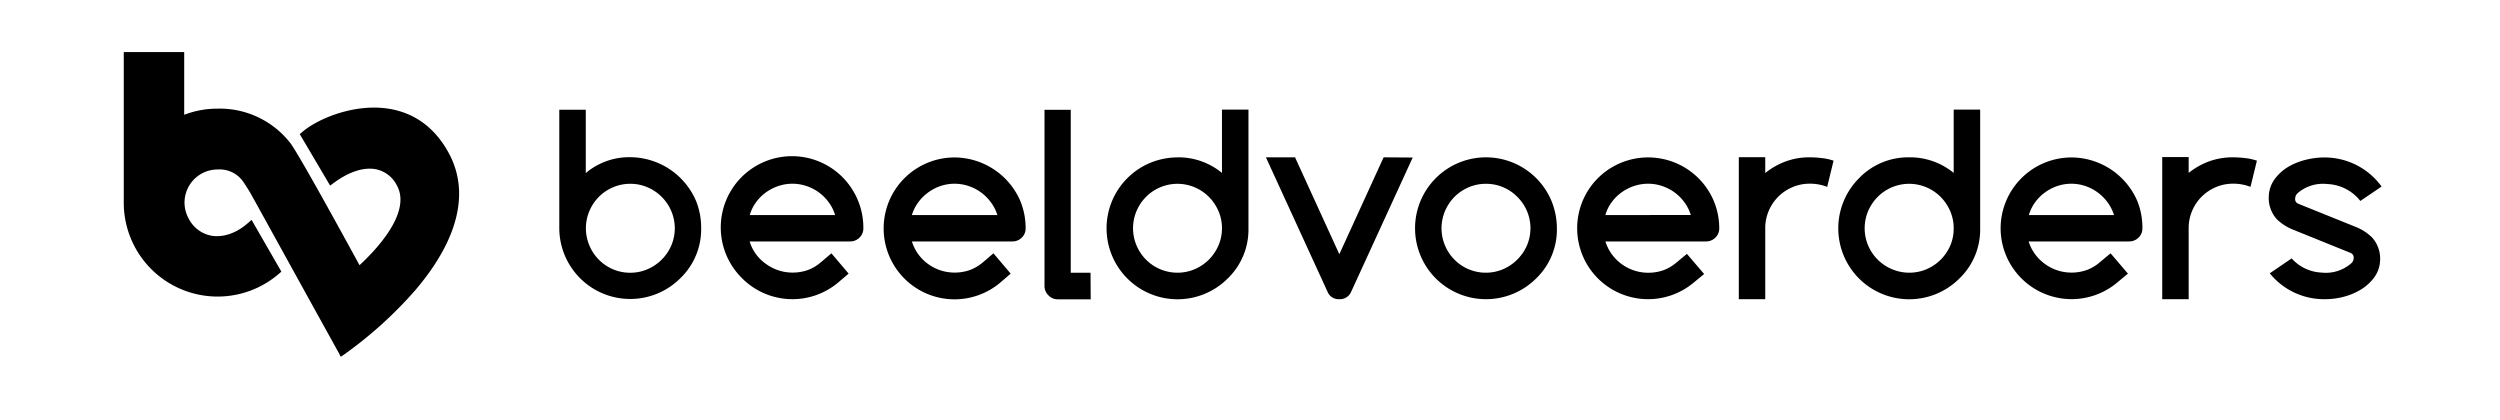
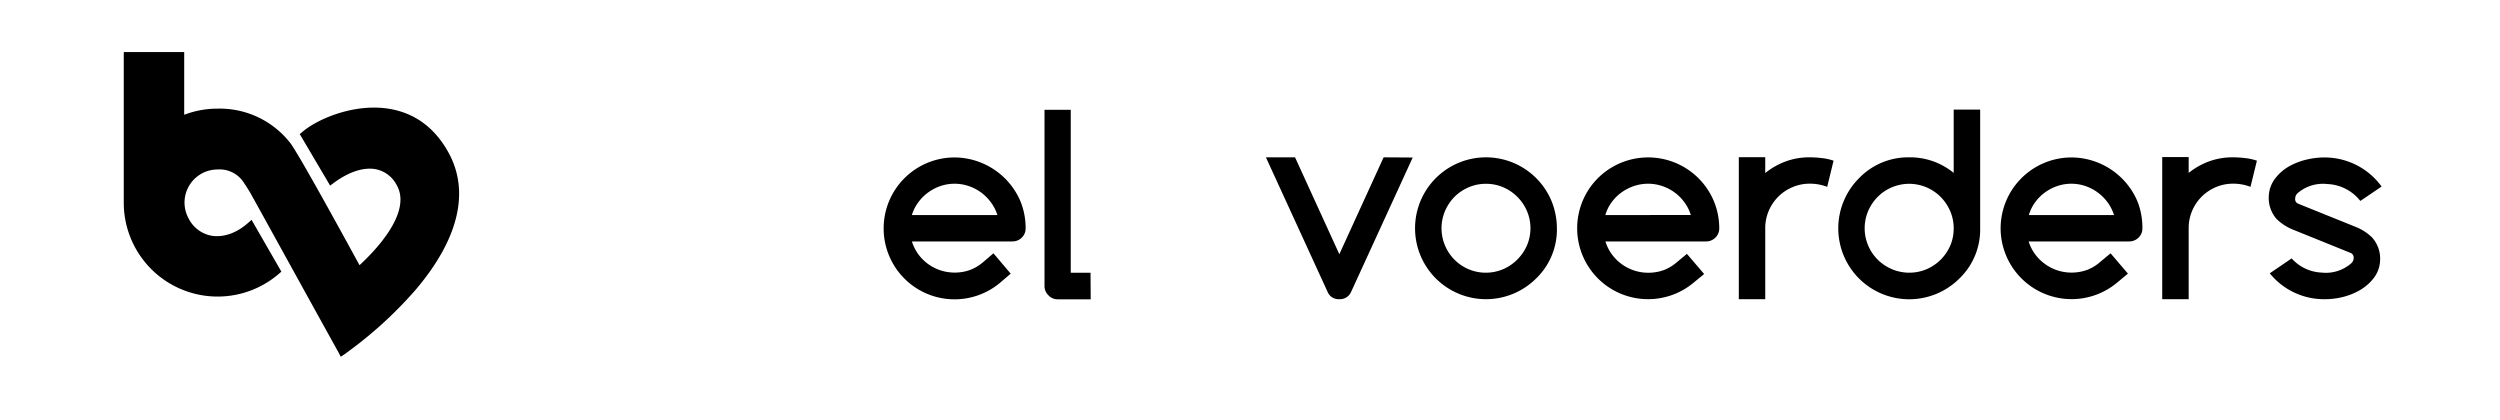
<svg xmlns="http://www.w3.org/2000/svg" id="Layer_1" data-name="Layer 1" viewBox="0 0 631.64 106.18">
  <defs>
    <style>.cls-1{fill:#000;}</style>
  </defs>
  <title>Artboard 1</title>
  <path class="cls-1" d="M86.1,90.14l-.52-1C78,75.47,63.61,49.35,63.26,48.76c0,0-1.24-2.06-1.88-2.94a7.24,7.24,0,0,0-6.34-3,8.36,8.36,0,0,0-7.32,12.5,8.11,8.11,0,0,0,5.75,4.24c3,.49,6.31-.68,9.19-3.22l.9-.79,7.53,13.08-.61.53a23.71,23.71,0,0,1-39.21-18v-38H46.54V29A23.44,23.44,0,0,1,55,27.45a22.61,22.61,0,0,1,18.48,8.86C76.38,40.49,88,61.83,90.84,67,94,64.08,104.38,53.9,100.2,46.71a7.63,7.63,0,0,0-5.13-3.93c-3.08-.64-6.9.59-10.78,3.46l-.88.65-7.67-13,.62-.53c3.9-3.37,13.39-7.4,22.26-5.82,6.33,1.13,11.26,4.81,14.66,10.94h0c5.49,9.9,2.63,21.91-8.27,34.74A103.92,103.92,0,0,1,87,89.53Z" />
-   <path class="cls-1" d="M148,43.72a17,17,0,0,1,11.23-4,18.2,18.2,0,0,1,16.61,11,18,18,0,0,1,1.31,6.89,17.14,17.14,0,0,1-5.25,12.68,17.92,17.92,0,0,1-30.59-12.68V27.72H148Zm11.23,25.19a10.73,10.73,0,0,0,4.38-.9,11.37,11.37,0,0,0,6-6,11.12,11.12,0,0,0,0-8.67,11.22,11.22,0,0,0-2.4-3.57,11.08,11.08,0,0,0-3.57-2.43,10.73,10.73,0,0,0-4.38-.9,10.88,10.88,0,0,0-4.42.9,11.27,11.27,0,0,0-3.55,2.41,11.5,11.5,0,0,0-2.38,3.57,11.19,11.19,0,0,0,0,8.7,11.24,11.24,0,0,0,5.93,6A10.88,10.88,0,0,0,159.25,68.91Z" />
-   <path class="cls-1" d="M297.51,39.75a17.33,17.33,0,0,1,11.23,3.94v-16h6.69v30a17.14,17.14,0,0,1-5.25,12.68,17.93,17.93,0,0,1-30.6-12.68,17.92,17.92,0,0,1,17.93-17.92Zm11.23,17.92a10.88,10.88,0,0,0-.88-4.33,11.56,11.56,0,0,0-2.4-3.57,11.3,11.3,0,0,0-3.57-2.43,11.21,11.21,0,0,0-8.8,0,11.15,11.15,0,0,0-3.55,2.41,11.53,11.53,0,0,0-2.39,3.57,11.19,11.19,0,0,0,0,8.7,11.3,11.3,0,0,0,2.39,3.57A11.18,11.18,0,0,0,293.09,68a11.21,11.21,0,0,0,8.8,0,11.64,11.64,0,0,0,3.57-2.43,11.8,11.8,0,0,0,2.4-3.57A10.93,10.93,0,0,0,308.74,57.67Z" />
  <path class="cls-1" d="M393.36,57.67a17.17,17.17,0,0,1-5.24,12.68,17.95,17.95,0,0,1-25.35,0,17.93,17.93,0,0,1,0-25.35,17.93,17.93,0,0,1,25.35,0A17.84,17.84,0,0,1,392,50.79,18.48,18.48,0,0,1,393.36,57.67ZM375.44,46.44a10.8,10.8,0,0,0-4.41.9,11.31,11.31,0,0,0-3.56,2.41,11.68,11.68,0,0,0-2.38,3.57,11.19,11.19,0,0,0,0,8.7A11.21,11.21,0,0,0,371,68a11.21,11.21,0,0,0,8.8,0,11.48,11.48,0,0,0,3.56-2.43A11.65,11.65,0,0,0,385.8,62a11.12,11.12,0,0,0,0-8.67,11.42,11.42,0,0,0-2.41-3.57,11.15,11.15,0,0,0-3.56-2.43A10.81,10.81,0,0,0,375.44,46.44Z" />
  <path class="cls-1" d="M482.37,39.75a17.34,17.34,0,0,1,11.24,3.94v-16h6.69v30a17.14,17.14,0,0,1-5.25,12.68,17.95,17.95,0,0,1-25.35,0,17.93,17.93,0,0,1,0-25.35A17.26,17.26,0,0,1,482.37,39.75Zm11.24,17.92a10.88,10.88,0,0,0-.88-4.33,11.56,11.56,0,0,0-2.4-3.57,11.3,11.3,0,0,0-3.57-2.43,11.21,11.21,0,0,0-8.8,0,11.31,11.31,0,0,0-3.56,2.41A11.68,11.68,0,0,0,472,53.32a11.19,11.19,0,0,0,0,8.7A11.21,11.21,0,0,0,478,68a11.21,11.21,0,0,0,8.8,0,11.64,11.64,0,0,0,3.57-2.43,11.8,11.8,0,0,0,2.4-3.57A10.93,10.93,0,0,0,493.61,57.67Z" />
-   <path class="cls-1" d="M216.82,50.78a18,18,0,1,0-29.28,19.57,17.95,17.95,0,0,0,24.26,1l2.61-2.22L210.06,64l-2.71,2.31a10.73,10.73,0,0,1-3.26,1.92,11.48,11.48,0,0,1-3.88.64,11.33,11.33,0,0,1-6.7-2.2A11.06,11.06,0,0,1,191,64.22a10.78,10.78,0,0,1-1.6-3.22h25.35a3.3,3.3,0,0,0,2.38-.94,3.2,3.2,0,0,0,1-2.39A17.81,17.81,0,0,0,216.82,50.78Zm-27.39,3.56A10.21,10.21,0,0,1,191,51.13a10.94,10.94,0,0,1,2.49-2.5A11.69,11.69,0,0,1,196.66,47a11,11,0,0,1,3.55-.58,10.86,10.86,0,0,1,3.54.58,11.3,11.3,0,0,1,5.63,4.11A10.55,10.55,0,0,1,211,54.34Z" />
  <path class="cls-1" d="M257.79,50.78a18.2,18.2,0,0,0-16.61-11,17.92,17.92,0,0,0-17.92,17.92,17.91,17.91,0,0,0,29.5,13.67l0,0,2.6-2.23L251,64l-2.58,2.21-.13.1a10.77,10.77,0,0,1-3.27,1.92,11.38,11.38,0,0,1-3.87.64,11.39,11.39,0,0,1-6.71-2.2A11.49,11.49,0,0,1,232,64.22a11.28,11.28,0,0,1-1.6-3.22h25.35a3.28,3.28,0,0,0,2.38-.94,3.16,3.16,0,0,0,1-2.39A18,18,0,0,0,257.79,50.78Zm-27.4,3.56A10.43,10.43,0,0,1,232,51.13a11.19,11.19,0,0,1,2.5-2.5A11.55,11.55,0,0,1,237.63,47a11.12,11.12,0,0,1,7.09,0,11.46,11.46,0,0,1,3.13,1.61,11.62,11.62,0,0,1,2.5,2.5A10.75,10.75,0,0,1,252,54.34Z" />
  <path class="cls-1" d="M275.53,68.9h-5V27.75H263.9V72.27a3.24,3.24,0,0,0,1,2.35,3.16,3.16,0,0,0,2.34,1h8.33Z" />
  <path class="cls-1" d="M540,50.78a18.2,18.2,0,0,0-16.61-11,17.92,17.92,0,0,0-17.92,17.92A17.93,17.93,0,0,0,535,71.32l2.63-2.19L533.25,64s-2.64,2.19-2.77,2.31a10.77,10.77,0,0,1-3.27,1.92,11.38,11.38,0,0,1-3.87.64,11.22,11.22,0,0,1-3.57-.58,11.08,11.08,0,0,1-3.13-1.62A11,11,0,0,1,512.55,61H537.9a3.32,3.32,0,0,0,2.39-.94,3.19,3.19,0,0,0,1-2.39A18,18,0,0,0,540,50.78Zm-27.4,3.56a10.66,10.66,0,0,1,1.57-3.21,11.19,11.19,0,0,1,2.5-2.5A11.55,11.55,0,0,1,519.79,47a11.12,11.12,0,0,1,7.09,0A11.46,11.46,0,0,1,530,48.63a11.62,11.62,0,0,1,2.5,2.5,11,11,0,0,1,1.62,3.21Z" />
  <path class="cls-1" d="M433,50.78A18,18,0,0,0,403.73,45a17.93,17.93,0,0,0,0,25.35,17.94,17.94,0,0,0,24.18,1.06l2.65-2.18-4.35-5.09-2.67,2.21a10.73,10.73,0,0,1-3.26,1.92,11.42,11.42,0,0,1-3.87.64,11.38,11.38,0,0,1-9.19-4.69,11,11,0,0,1-1.6-3.22H431a3.28,3.28,0,0,0,2.38-.94,3.2,3.2,0,0,0,1-2.39A18,18,0,0,0,433,50.78Zm-27.4,3.56a10.21,10.21,0,0,1,1.57-3.21,11,11,0,0,1,2.5-2.5A11.63,11.63,0,0,1,412.85,47a11.06,11.06,0,0,1,3.56-.58,10.84,10.84,0,0,1,3.53.58,11.38,11.38,0,0,1,5.64,4.11,10.75,10.75,0,0,1,1.61,3.21Z" />
  <path class="cls-1" d="M460.27,39.94a25.38,25.38,0,0,0-3-.19,17.25,17.25,0,0,0-6,1A18.25,18.25,0,0,0,446,43.72v-4h-6.68V75.6H446V57.67a10.92,10.92,0,0,1,.88-4.38,11.18,11.18,0,0,1,6-6,10.92,10.92,0,0,1,4.38-.88,11.9,11.9,0,0,1,4.39.8l1.61-6.61A13.32,13.32,0,0,0,460.27,39.94Z" />
  <path class="cls-1" d="M567.2,39.94a25.35,25.35,0,0,0-3-.19,17.31,17.31,0,0,0-6,1,18.25,18.25,0,0,0-5.22,2.94v-4h-6.68V75.6h6.68v-18a11.07,11.07,0,0,1,.88-4.34,11.33,11.33,0,0,1,2.4-3.57,11.44,11.44,0,0,1,3.57-2.4,11,11,0,0,1,4.39-.88,11.84,11.84,0,0,1,4.38.8l1.62-6.61A13.41,13.41,0,0,0,567.2,39.94Z" />
  <path class="cls-1" d="M349.58,39.75,338.39,64.23,327.2,39.75h-7.36L335.45,73.8a3,3,0,0,0,2.94,1.79,3.05,3.05,0,0,0,2.95-1.79l15.59-34Z" />
  <path class="cls-1" d="M599.32,60h0a12.32,12.32,0,0,0-4.06-2.64l-14.62-5.9a1.2,1.2,0,0,1-.75-1.27,1.93,1.93,0,0,1,.6-1.37,9.8,9.8,0,0,1,7.53-2.32,11.13,11.13,0,0,1,7.89,3.74l.45.53,5.36-3.64a17.74,17.74,0,0,0-13.26-7.31,18.86,18.86,0,0,0-5.27.41A16.94,16.94,0,0,0,578.4,42a11.79,11.79,0,0,0-3.59,3.12,7.84,7.84,0,0,0-1.58,4.3,8,8,0,0,0,2,5.94h0A12.51,12.51,0,0,0,579.3,58l14.59,5.9a1.26,1.26,0,0,1,.78,1.3,1.89,1.89,0,0,1-.56,1.28,9.76,9.76,0,0,1-7.54,2.39A10.8,10.8,0,0,1,579,65.29l-5.53,3.76a17.59,17.59,0,0,0,12.64,6.51,19.49,19.49,0,0,0,5.26-.39,16.76,16.76,0,0,0,4.8-1.82,12.07,12.07,0,0,0,3.59-3.12,7.79,7.79,0,0,0,1.58-4.32A8,8,0,0,0,599.32,60Z" />
</svg>